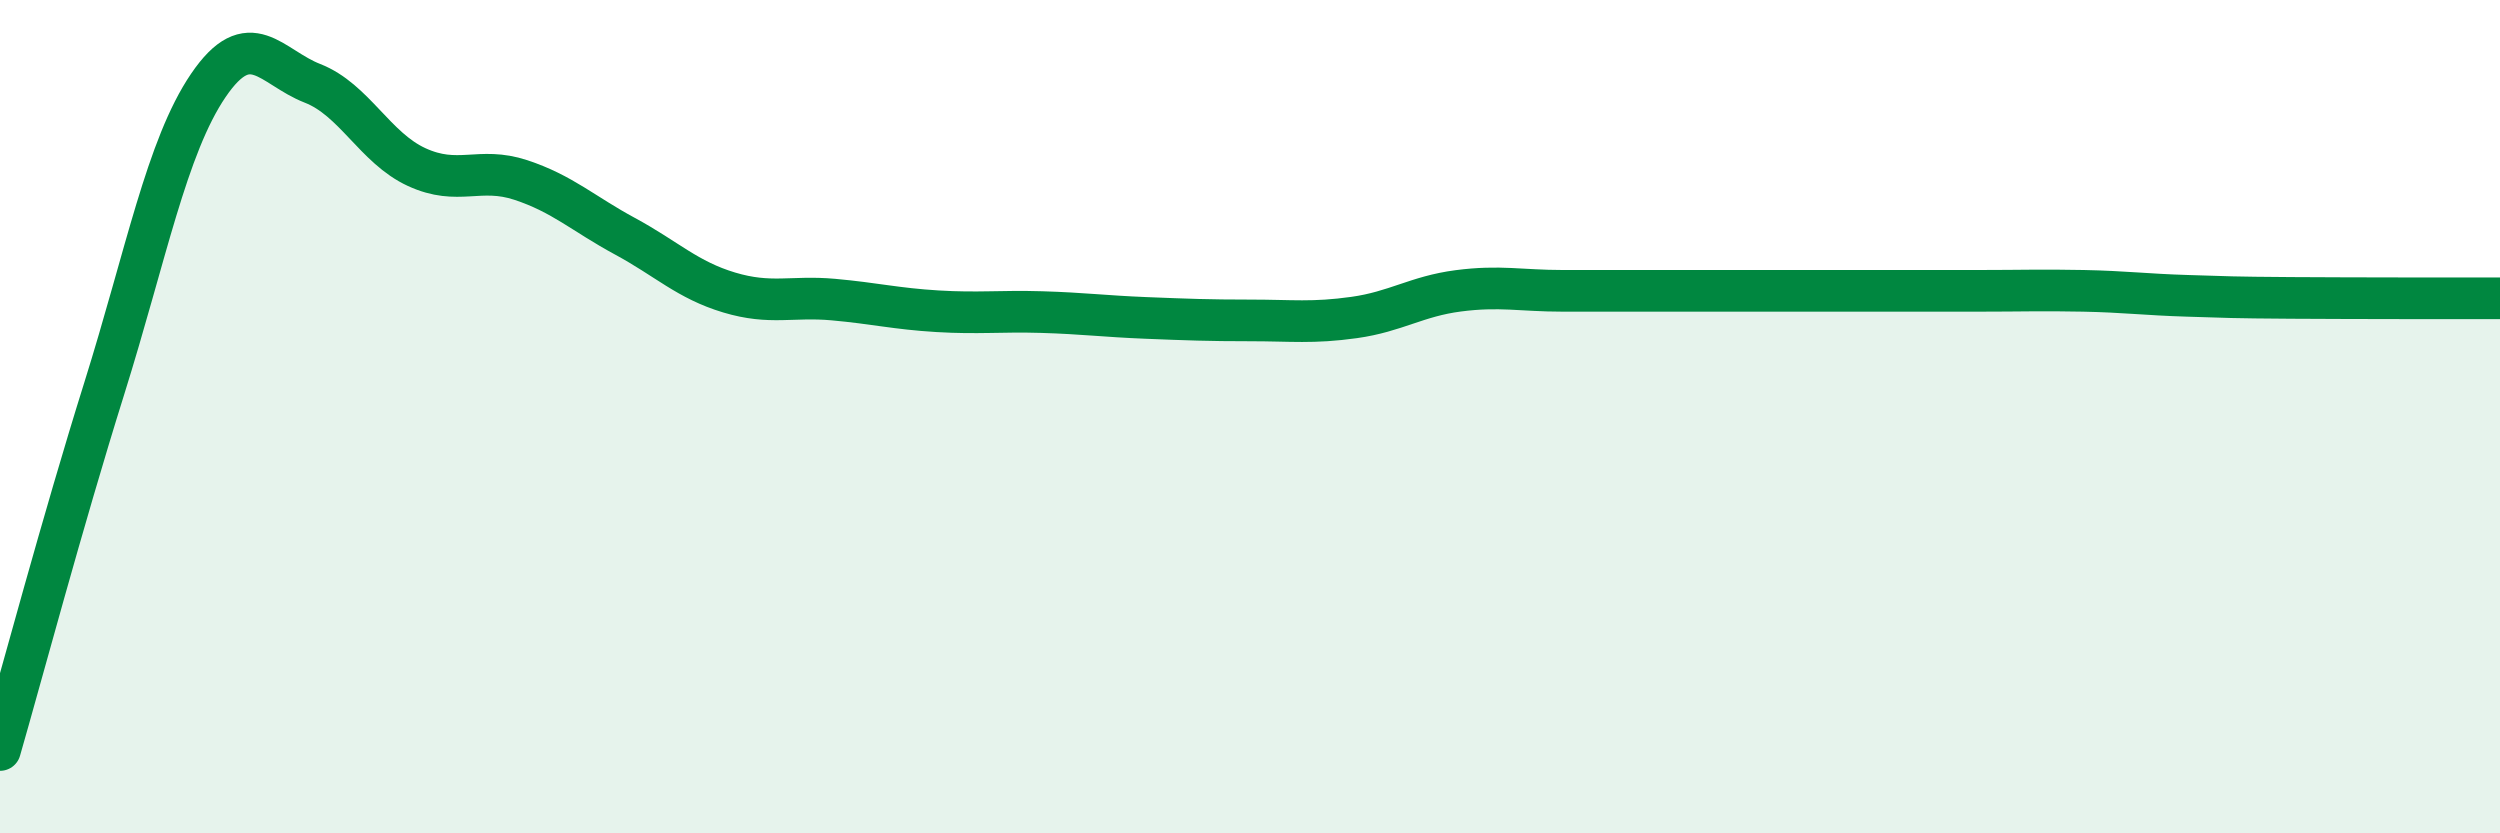
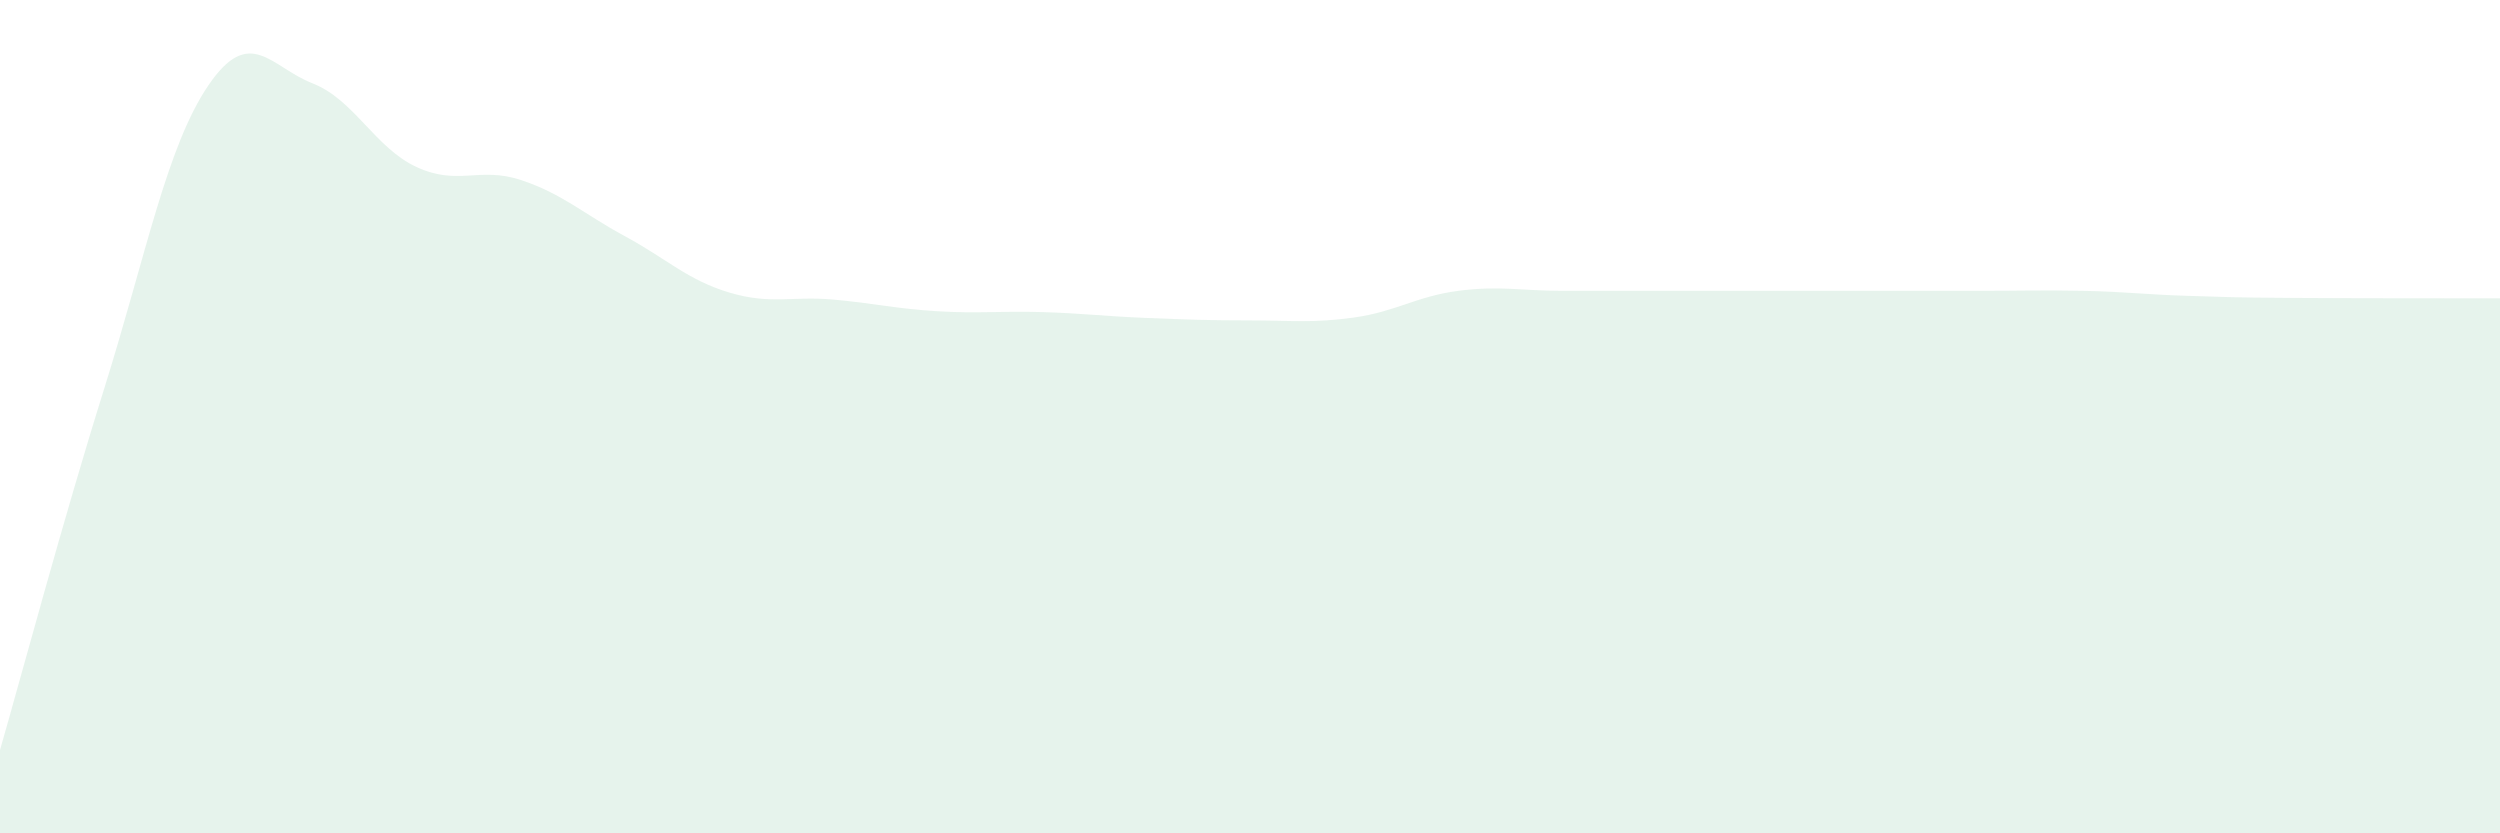
<svg xmlns="http://www.w3.org/2000/svg" width="60" height="20" viewBox="0 0 60 20">
  <path d="M 0,18 C 0.5,16.27 1.5,12.52 2.5,9.33 C 3.5,6.14 4,3.52 5,2.05 C 6,0.58 6.5,1.61 7.5,2 C 8.5,2.39 9,3.55 10,4.01 C 11,4.47 11.5,3.99 12.5,4.32 C 13.5,4.65 14,5.13 15,5.67 C 16,6.21 16.5,6.72 17.5,7.02 C 18.5,7.32 19,7.1 20,7.19 C 21,7.28 21.5,7.41 22.5,7.47 C 23.5,7.53 24,7.46 25,7.49 C 26,7.52 26.5,7.59 27.5,7.63 C 28.5,7.67 29,7.69 30,7.69 C 31,7.69 31.5,7.76 32.5,7.62 C 33.5,7.48 34,7.11 35,6.98 C 36,6.85 36.5,6.98 37.5,6.98 C 38.5,6.98 39,6.98 40,6.98 C 41,6.98 41.5,6.98 42.5,6.98 C 43.5,6.98 44,6.98 45,6.98 C 46,6.98 46.5,6.98 47.5,6.98 C 48.5,6.98 49,6.96 50,6.98 C 51,7 51.5,7.07 52.5,7.1 C 53.5,7.13 53.5,7.14 55,7.15 C 56.5,7.16 59,7.16 60,7.16L60 20L0 20Z" fill="#008740" opacity="0.1" stroke-linecap="round" stroke-linejoin="round" />
-   <path d="M 0,18 C 0.5,16.27 1.5,12.52 2.5,9.33 C 3.5,6.14 4,3.52 5,2.05 C 6,0.58 6.5,1.61 7.5,2 C 8.5,2.39 9,3.55 10,4.01 C 11,4.47 11.5,3.99 12.5,4.32 C 13.5,4.65 14,5.13 15,5.67 C 16,6.21 16.5,6.72 17.5,7.02 C 18.5,7.32 19,7.1 20,7.19 C 21,7.28 21.5,7.41 22.5,7.47 C 23.5,7.53 24,7.46 25,7.49 C 26,7.52 26.5,7.59 27.5,7.63 C 28.5,7.67 29,7.69 30,7.69 C 31,7.69 31.5,7.76 32.5,7.62 C 33.5,7.48 34,7.11 35,6.98 C 36,6.85 36.5,6.98 37.5,6.98 C 38.5,6.98 39,6.98 40,6.98 C 41,6.98 41.5,6.98 42.5,6.98 C 43.5,6.98 44,6.98 45,6.98 C 46,6.98 46.5,6.98 47.5,6.98 C 48.5,6.98 49,6.96 50,6.98 C 51,7 51.5,7.07 52.5,7.1 C 53.5,7.13 53.5,7.14 55,7.15 C 56.5,7.16 59,7.16 60,7.16" stroke="#008740" stroke-width="1" fill="none" stroke-linecap="round" stroke-linejoin="round" />
</svg>